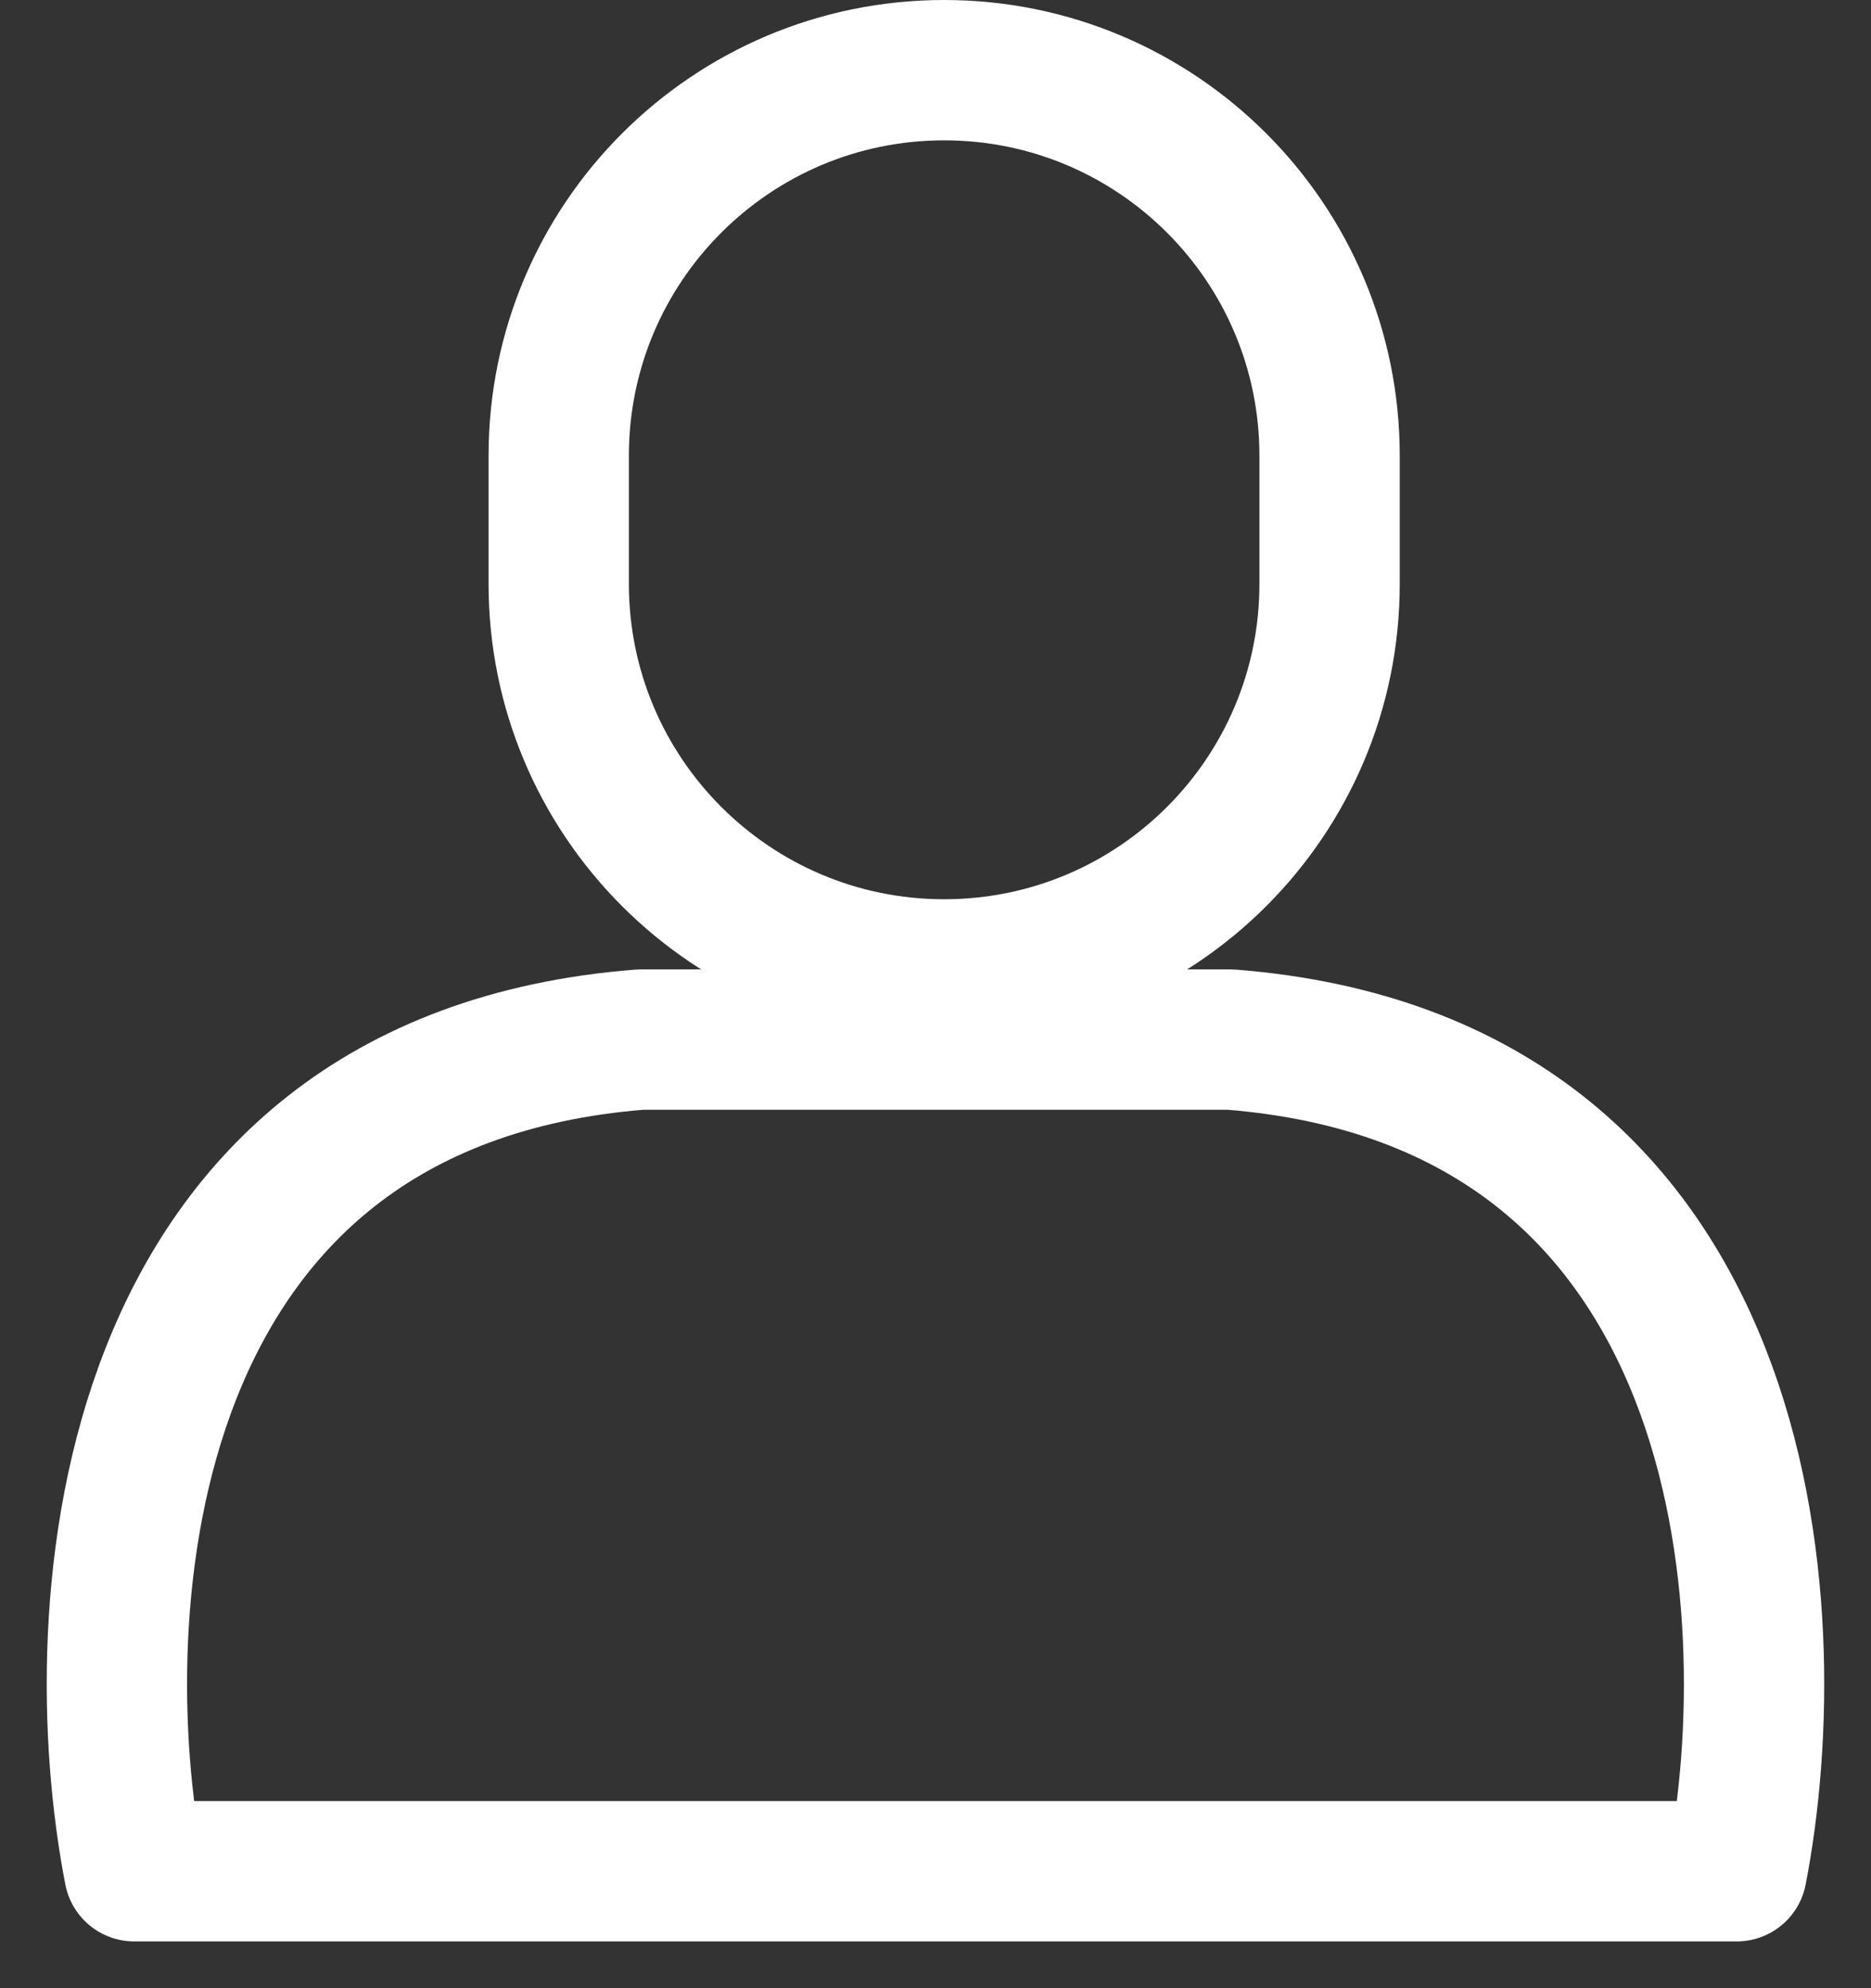
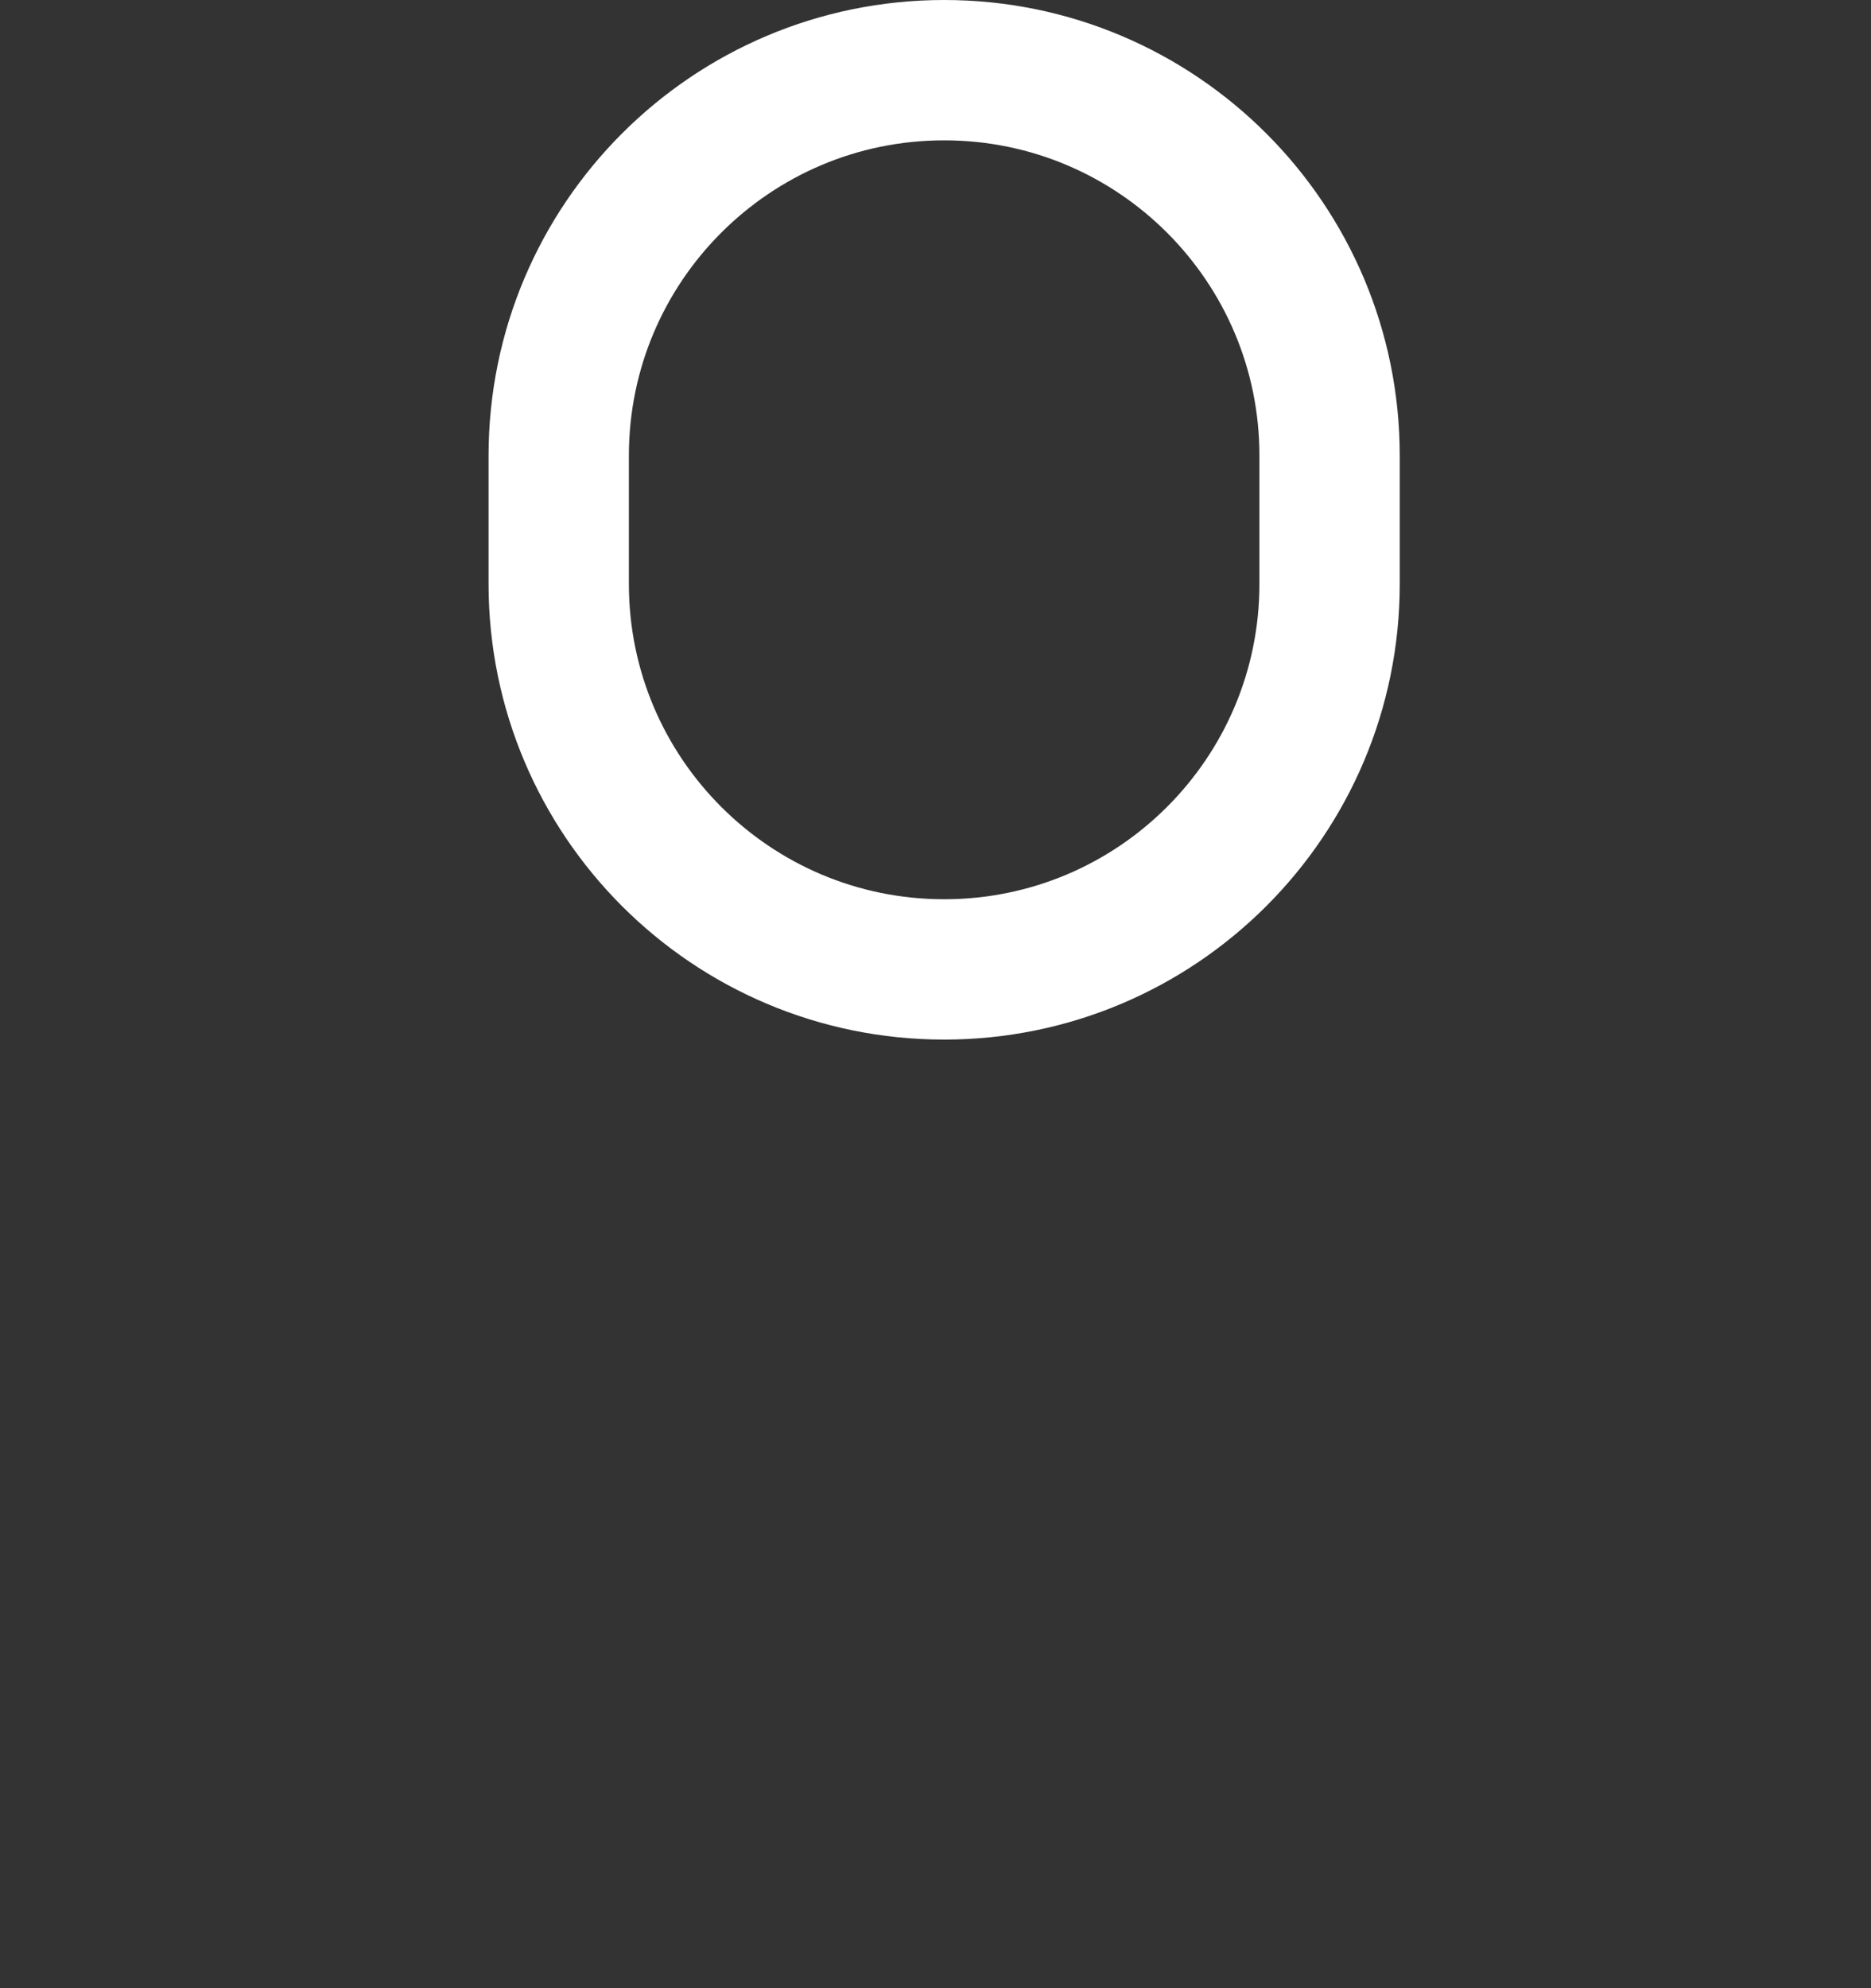
<svg xmlns="http://www.w3.org/2000/svg" width="16" height="17" viewBox="0 0 16 17" fill="none">
  <rect x="0" y="0" width="16" height="17" fill="#333333" stroke="none" />
-   <path d="M8.074 8.889H5.477C0.975 9.244 0.715 13.778 1.148 16H14.852C15.284 13.778 15.025 9.244 10.523 8.889H7.926" stroke="white" stroke-width="1.2" stroke-linejoin="round" />
  <path d="M4.778 3.896C4.778 2.076 6.254 0.6 8.074 0.6C9.894 0.6 11.37 2.076 11.37 3.896V4.993C11.37 6.813 9.894 8.289 8.074 8.289C6.254 8.289 4.778 6.813 4.778 4.993V3.896Z" stroke="white" stroke-width="1.2" />
</svg>